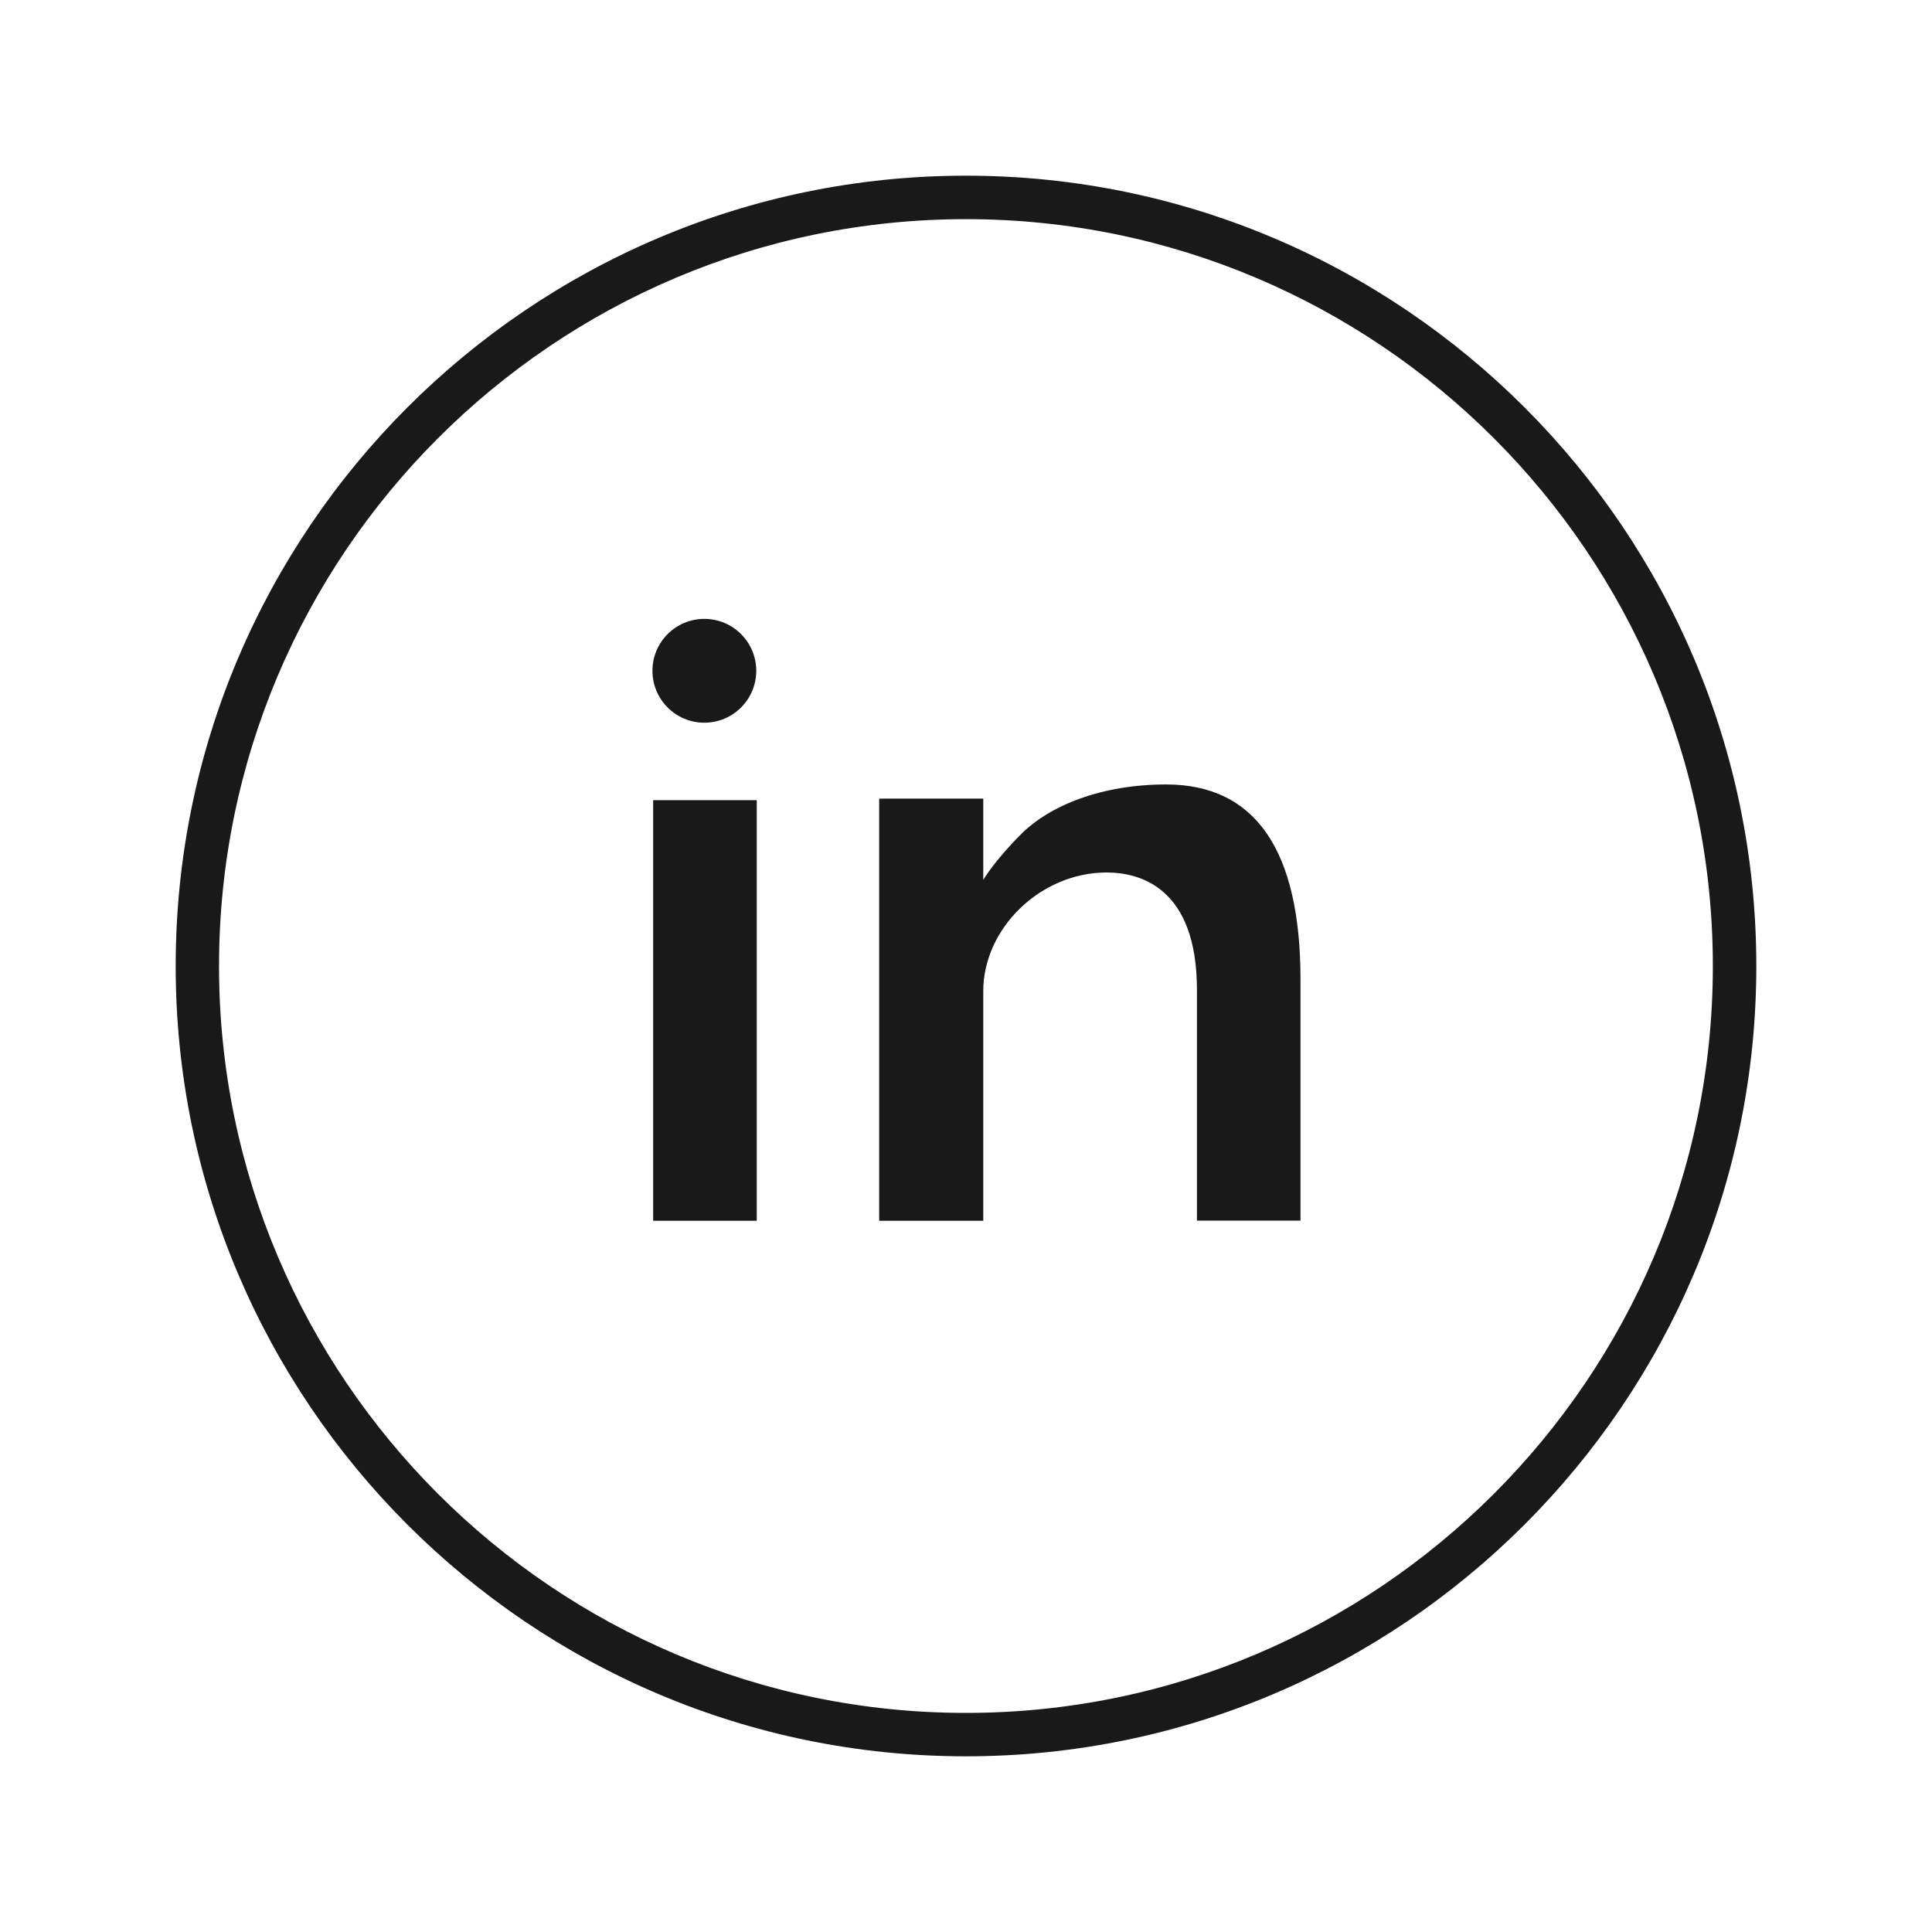
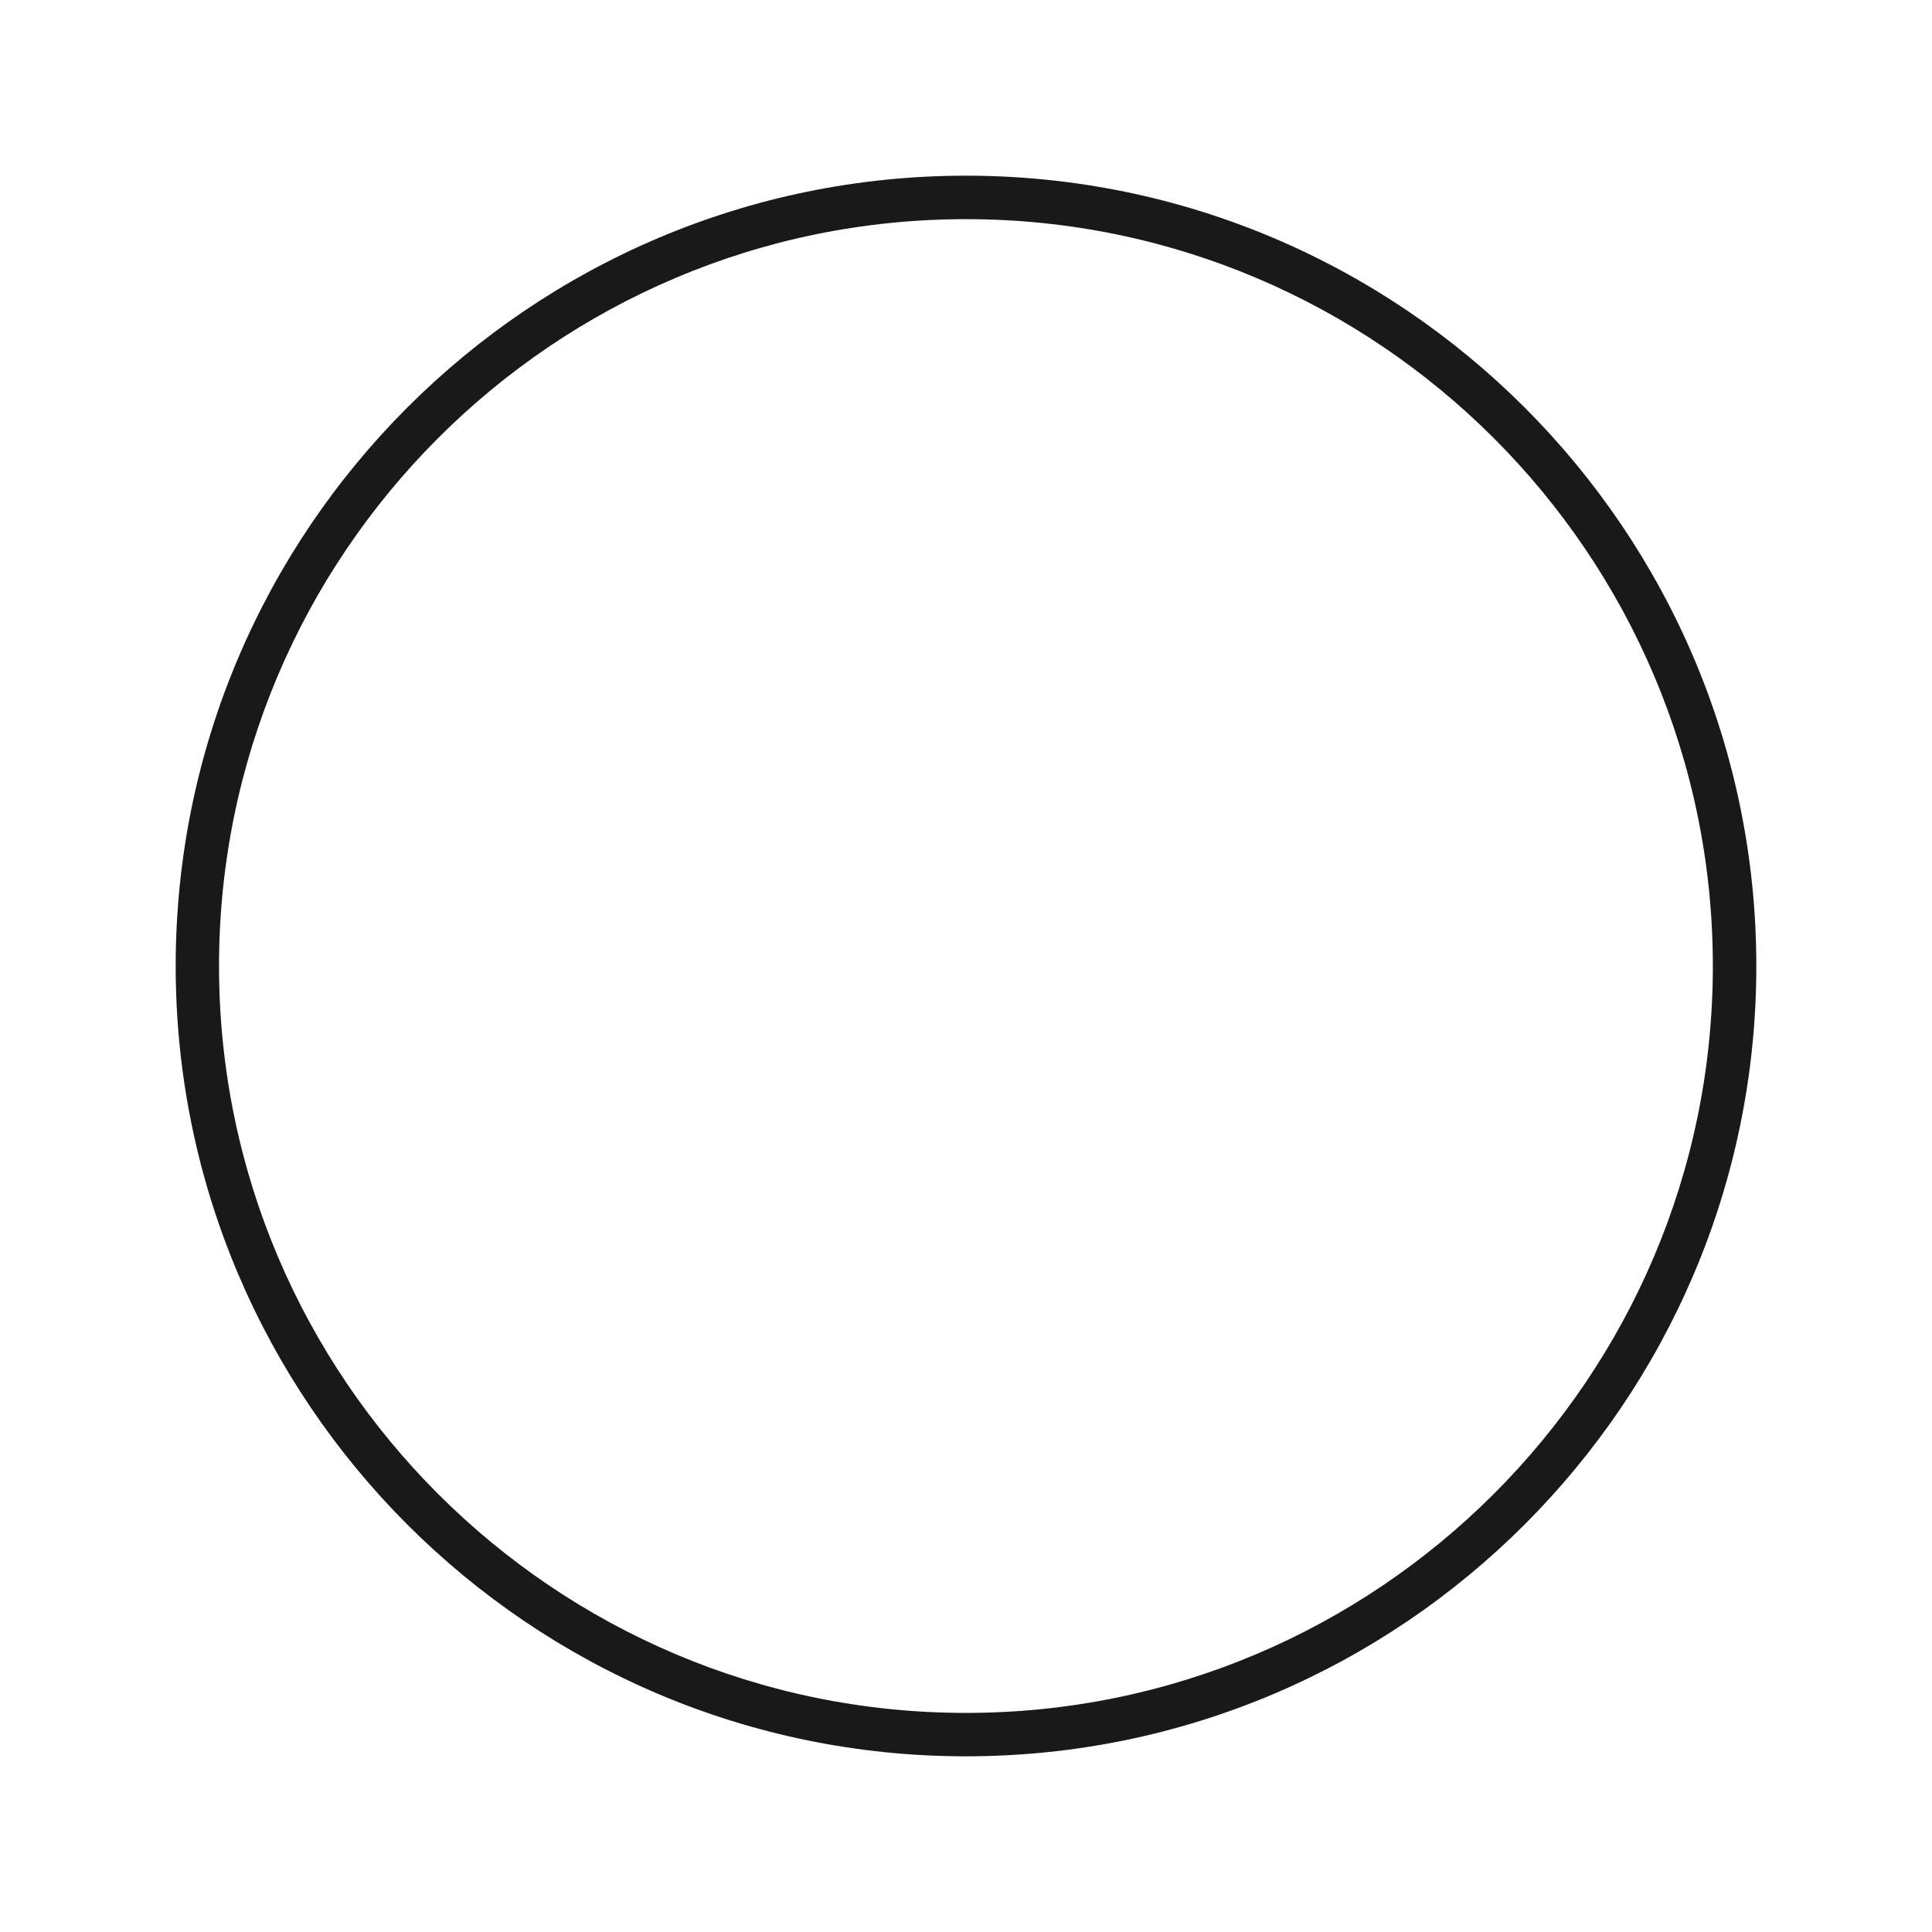
<svg xmlns="http://www.w3.org/2000/svg" version="1.1" id="Layer_1" x="0px" y="0px" width="30px" height="30px" viewBox="0 0 30 30" enable-background="new 0 0 30 30" xml:space="preserve">
  <g>
-     <circle fill="#191919" cx="10.937" cy="10.416" r="0.806" />
-     <path fill="#191919" d="M18.108,12.181c-0.997,0-1.807,0.322-2.26,0.779c-0.416,0.418-0.58,0.703-0.58,0.703v-1.262h-1.616v6.555   h1.616v-3.564c0-0.982,0.895-1.844,1.914-1.844c0.524,0,1.404,0.237,1.404,1.824v3.582h1.608v-3.74   C20.195,13.202,19.493,12.181,18.108,12.181z" />
-     <rect x="10.142" y="12.425" fill="#191919" width="1.609" height="6.531" />
    <path fill="#191919" d="M14.999,2.728c-6.768,0-12.271,5.506-12.271,12.273c0,6.767,5.504,12.271,12.271,12.271   s12.273-5.505,12.273-12.271C27.272,8.233,21.767,2.728,14.999,2.728z M14.999,26.598c-6.395,0-11.598-5.203-11.598-11.597   c0-6.395,5.203-11.598,11.598-11.598s11.598,5.203,11.598,11.598C26.597,21.395,21.394,26.598,14.999,26.598z" />
  </g>
</svg>